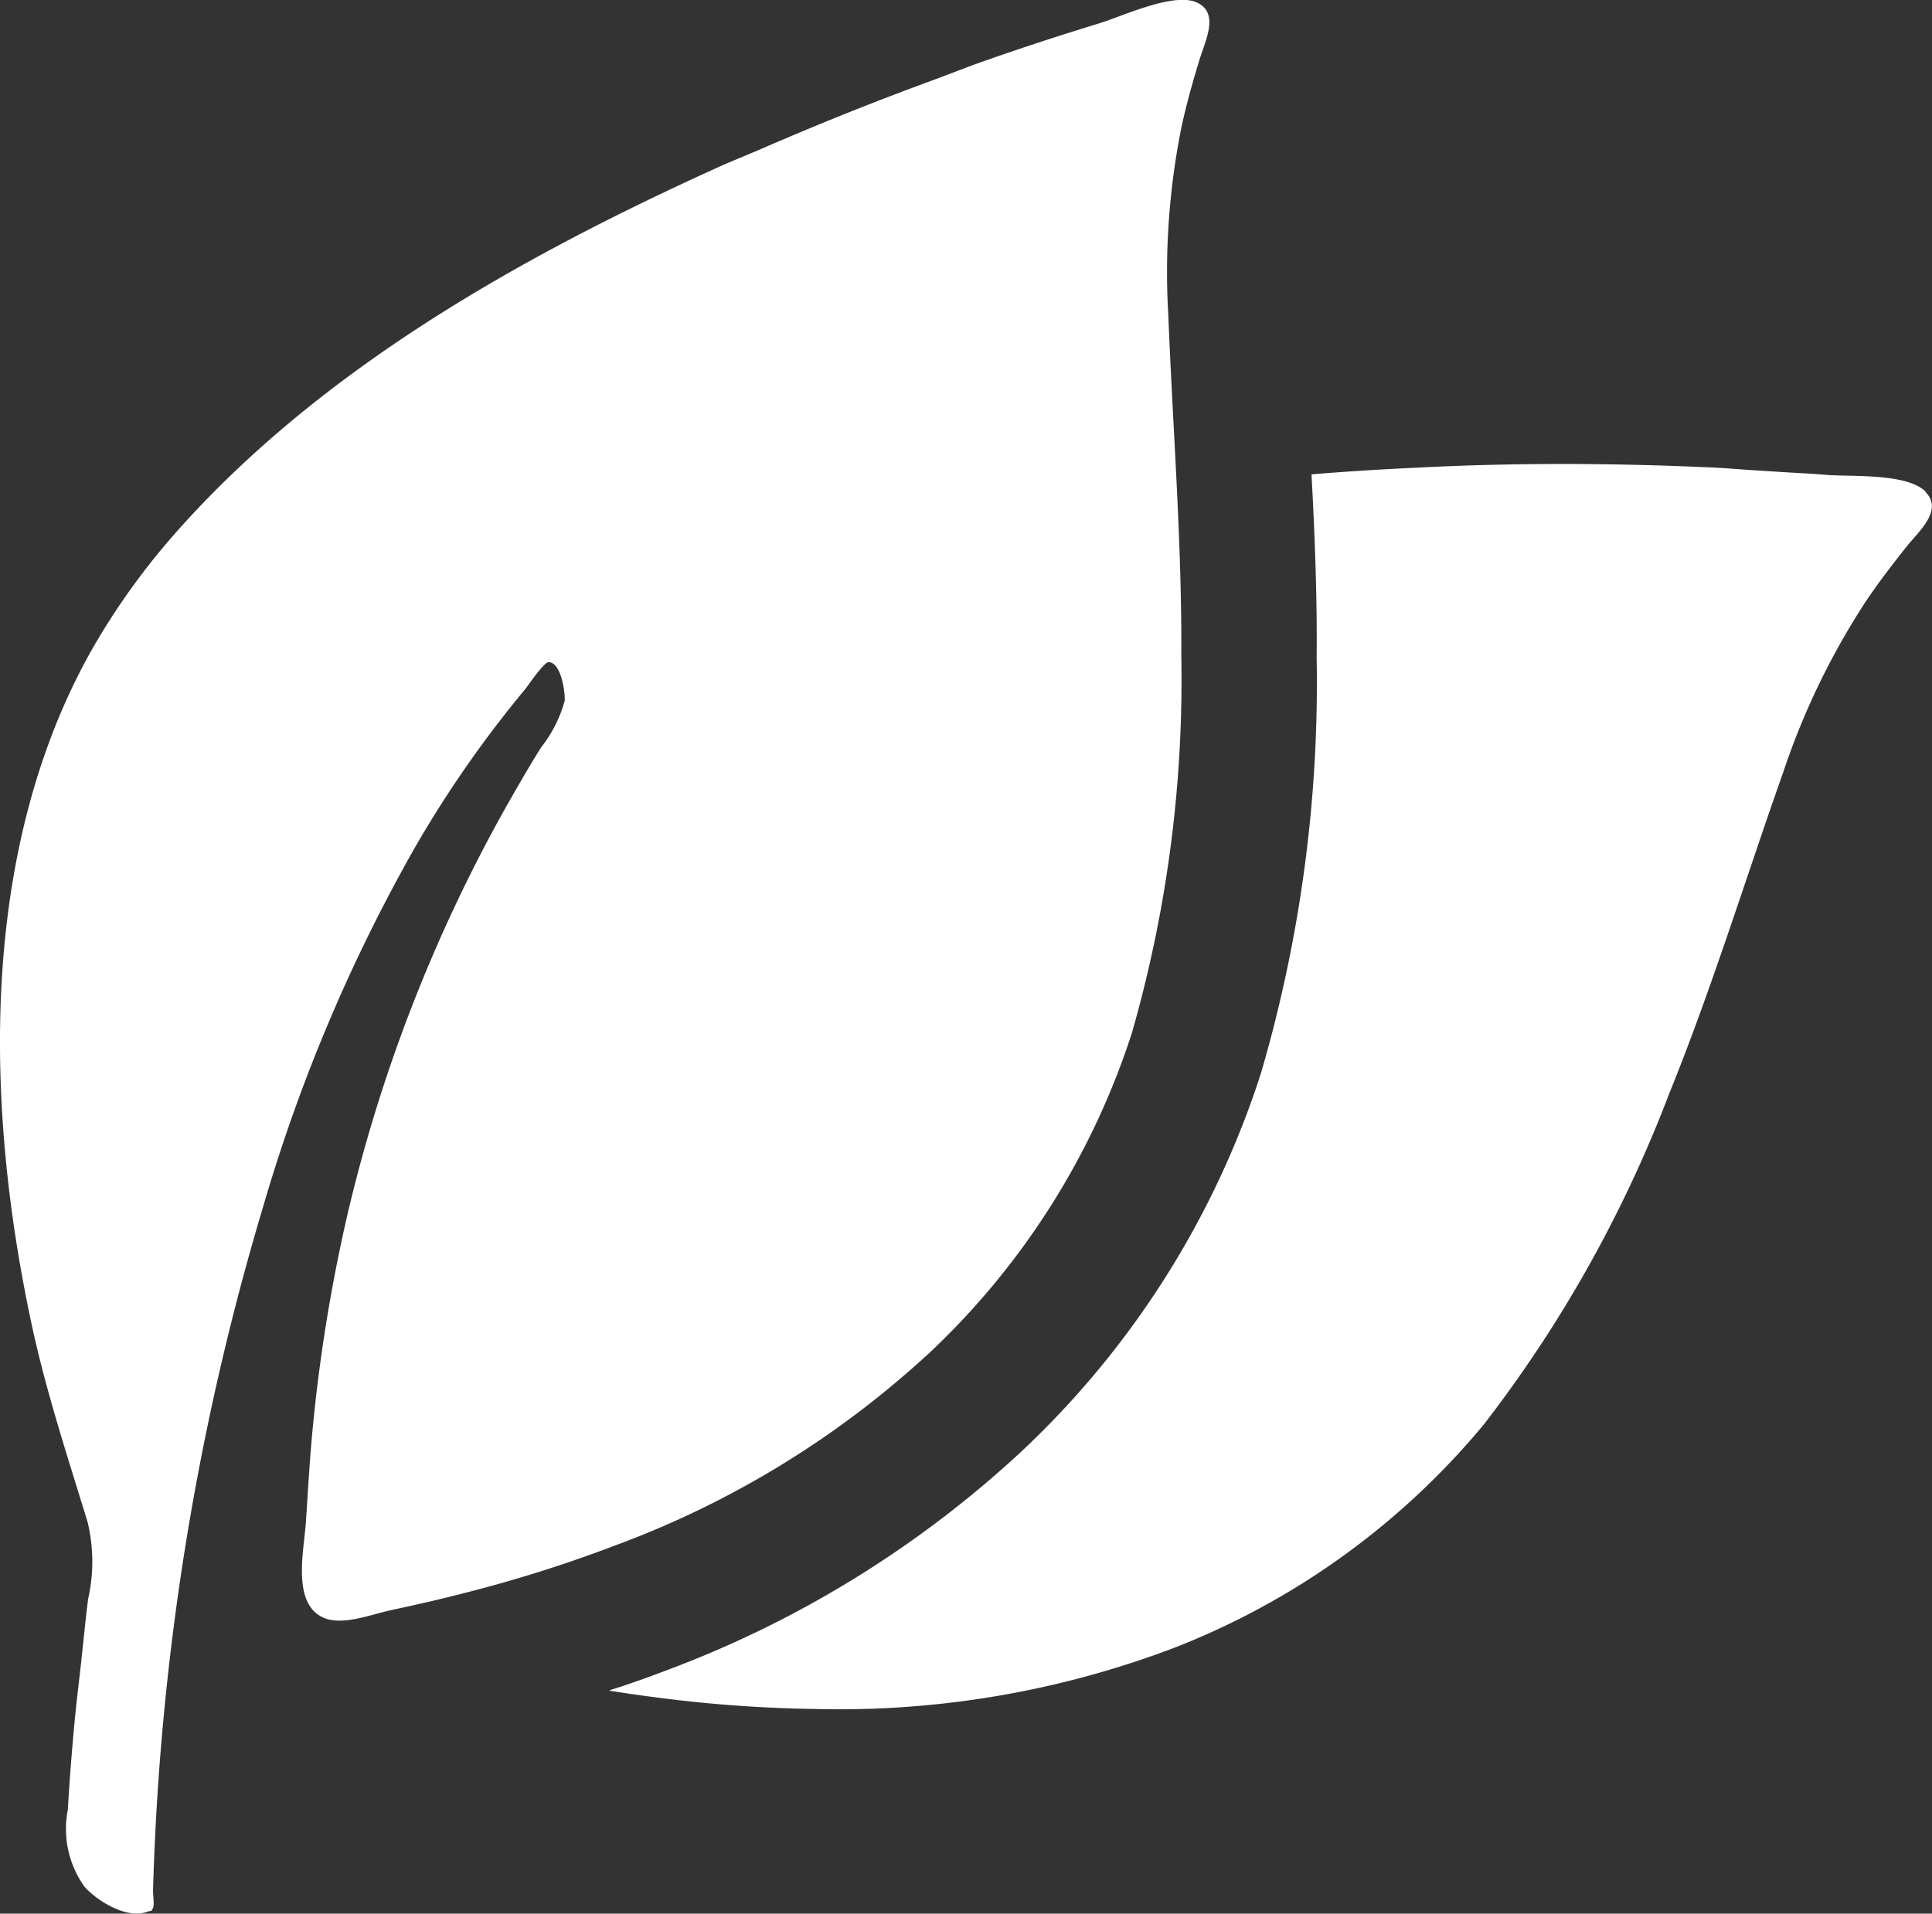
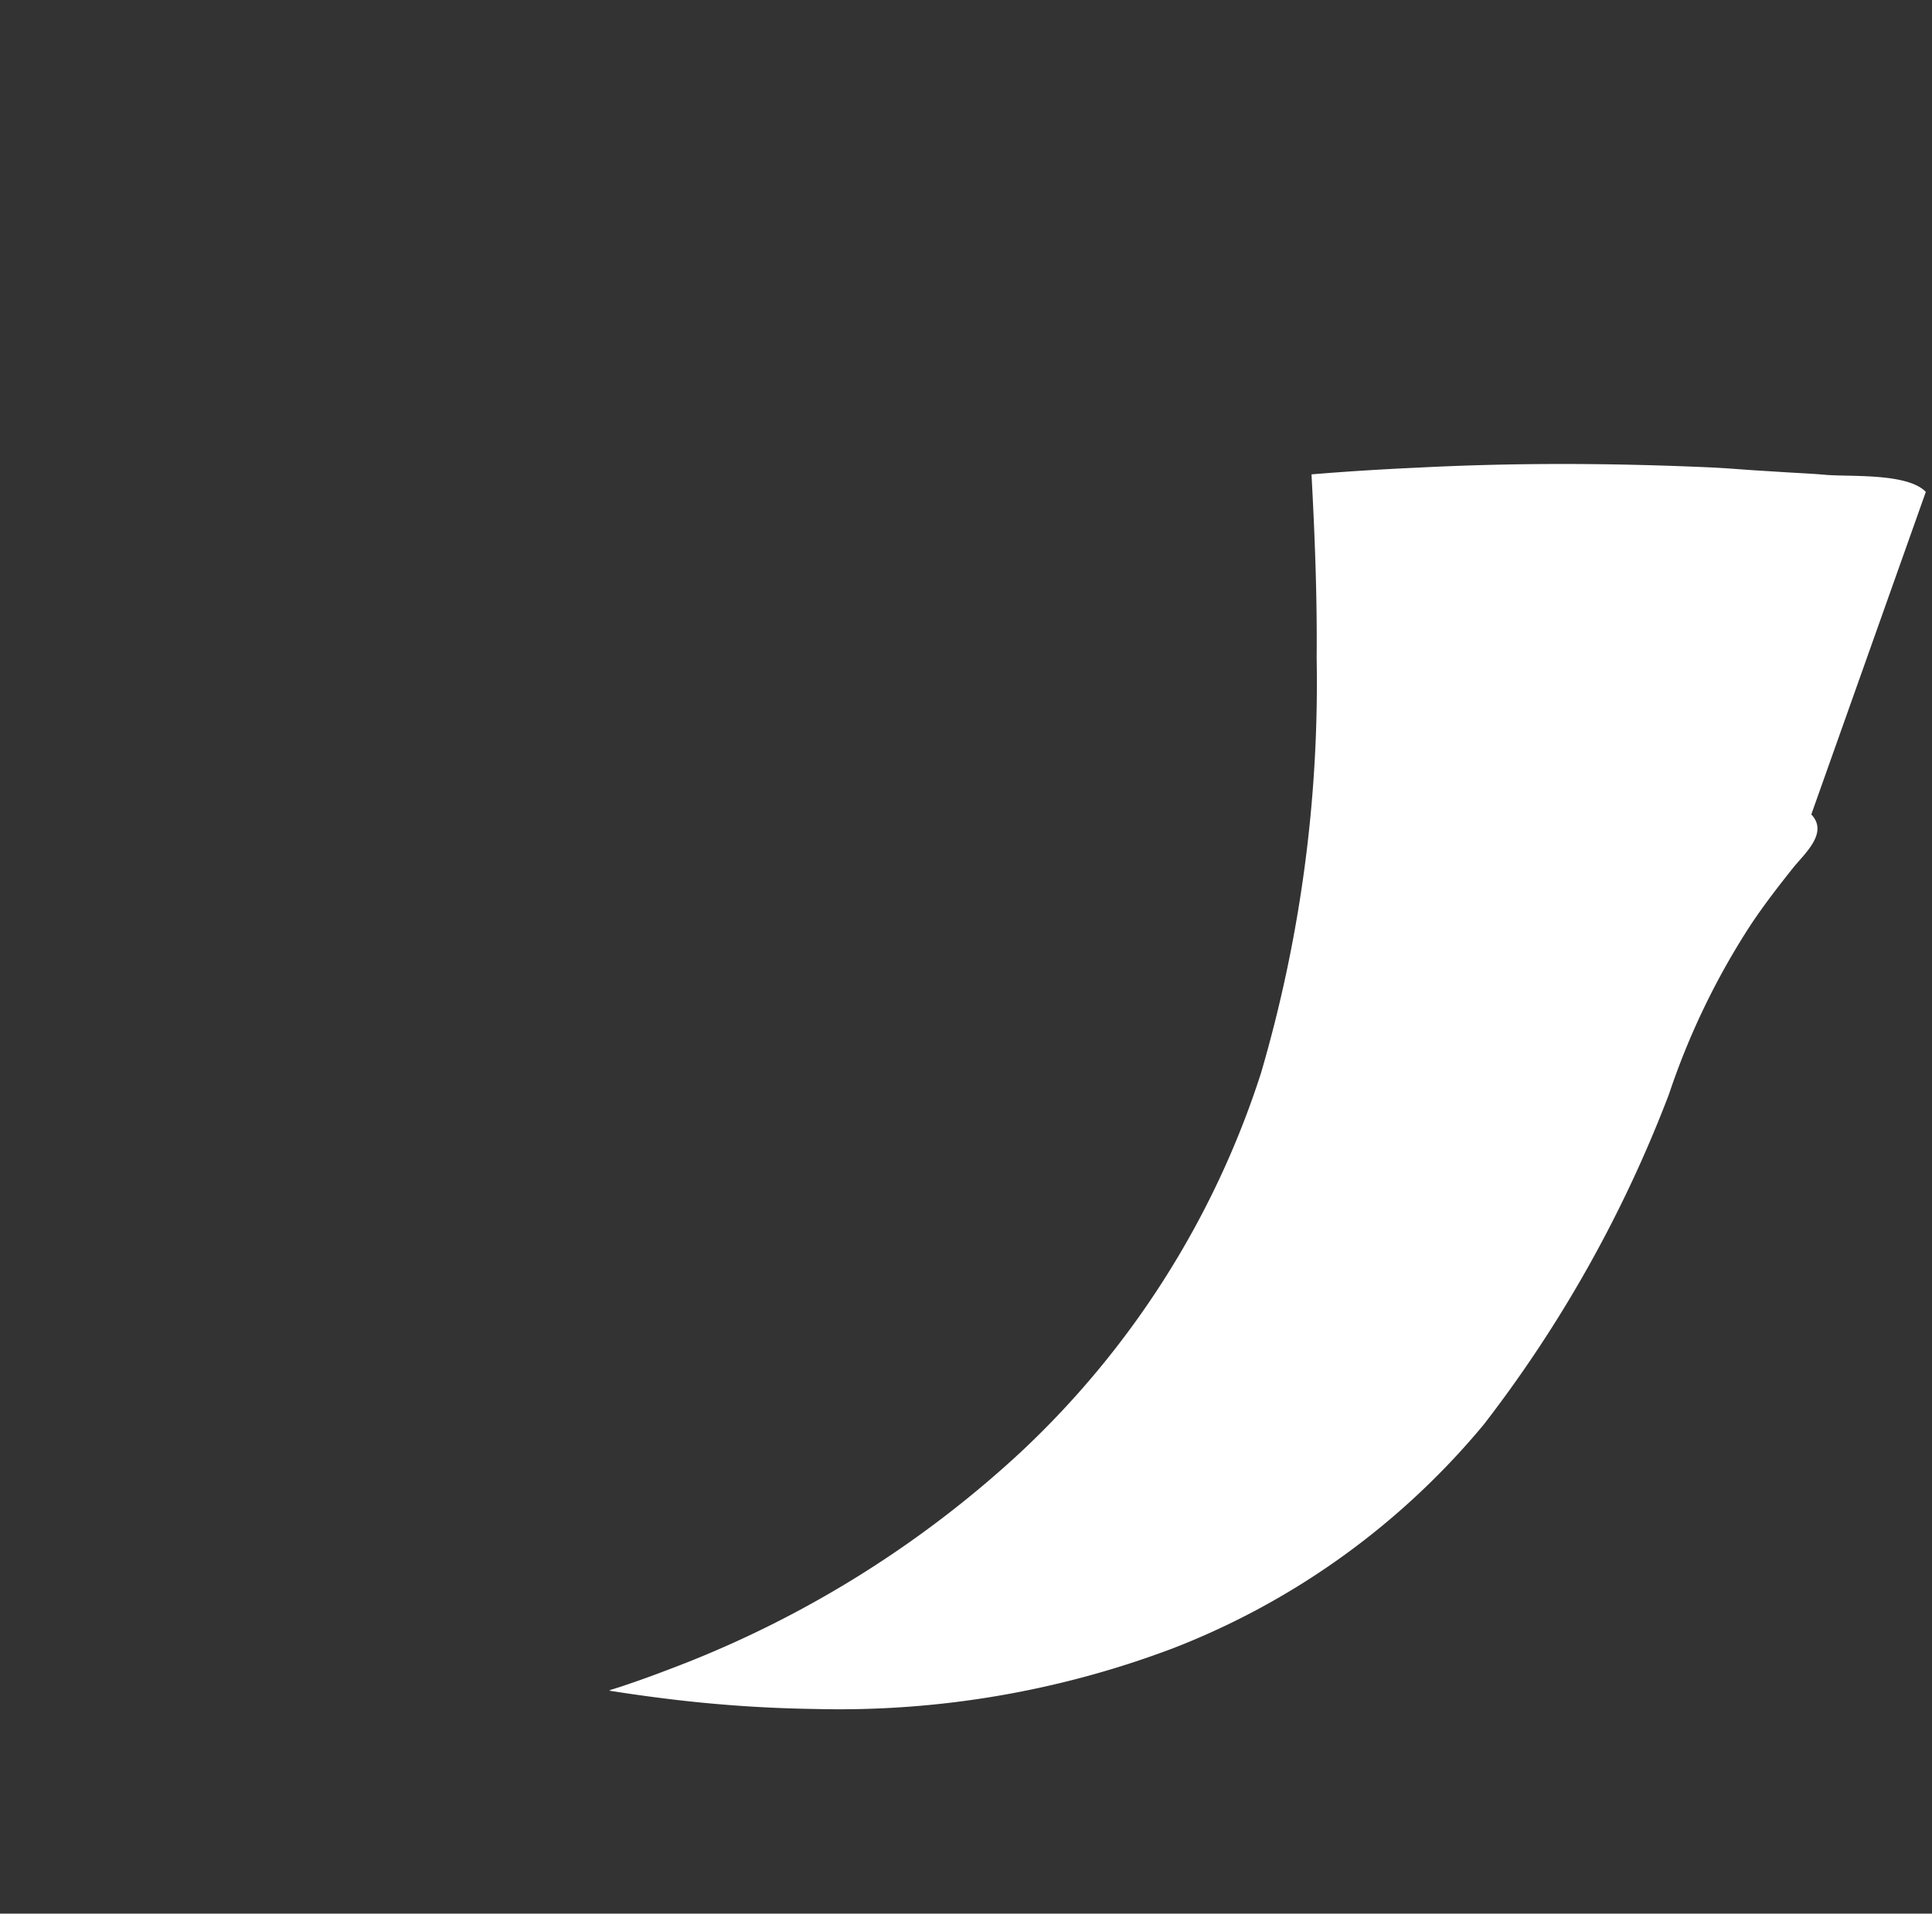
<svg xmlns="http://www.w3.org/2000/svg" width="40.96" height="40.576" viewBox="0 0 40.96 40.576">
  <rect x="0" y="0" width="40.96" height="40.576" fill="#333333" stroke="none" />
  <defs>
    <clipPath id="clip-path">
      <rect id="長方形_99" data-name="長方形 99" width="40.96" height="40.576" transform="translate(0 0)" fill="#fff" />
    </clipPath>
  </defs>
  <g id="グループ_28" data-name="グループ 28" transform="translate(0 0)">
    <g id="グループ_27" data-name="グループ 27" clip-path="url(#clip-path)">
-       <path id="パス_98" data-name="パス 98" d="M19.648,28.738A16.093,16.093,0,0,0,24,21.892a27.164,27.164,0,0,0,1.045-7.963c.014-2.417-.18-4.83-.276-7.248a15.585,15.585,0,0,1,.282-4c.107-.492.244-.977.393-1.458.115-.372.41-.952-.071-1.171C24.879-.17,23.8.344,23.289.5q-1.2.366-2.383.78c-.378.131-.75.281-1.125.419-.228.084-.455.168-.68.254q-1.035.391-2.055.818c-.316.132-.63.266-.939.4s-.62.255-.924.394c-4.152,1.886-8.368,4.25-11.431,7.7A14.913,14.913,0,0,0,1.933,13.8C-.458,18.06-.319,23.493.679,28.118c.307,1.416.756,2.775,1.18,4.161a3.587,3.587,0,0,1,.01,1.62c-.056.431-.095.86-.143,1.29V35.2c-.047.423-.1.845-.141,1.268-.06.635-.11,1.269-.147,1.906a2.1,2.1,0,0,0,.353,1.629c.262.3.892.691,1.319.536a.332.332,0,0,1,.09-.021h0v0h.012a.119.119,0,0,1,.027-.051c.042-.064,0-.313.006-.395A56.006,56.006,0,0,1,5.591,25.544a35.557,35.557,0,0,1,3.168-7.508,23.914,23.914,0,0,1,2.373-3.42c.068-.085.4-.579.5-.577.268.009.353.65.34.82a2.774,2.774,0,0,1-.5.988c-.259.413-.5.834-.739,1.254a33.116,33.116,0,0,0-3.36,8.622,35.02,35.02,0,0,0-.741,4.537c-.064.653-.1,1.308-.144,1.969-.028.584-.326,1.766.372,2.072.393.175,1.008-.068,1.411-.156.527-.113,1.047-.23,1.569-.366a29.016,29.016,0,0,0,3.226-1.019,20.023,20.023,0,0,0,6.58-4.022" fill="#fff" />
-       <path id="パス_99" data-name="パス 99" d="M40.829,10.43c-.383-.4-1.573-.32-2.1-.36-.344-.031-.688-.043-1.033-.067l-.39-.024c-.36-.022-.721-.055-1.082-.07-2.047-.091-4.112-.1-6.159.006-.75.034-1.5.08-2.26.143.069,1.275.121,2.579.109,3.889a29.478,29.478,0,0,1-1.178,8.8,18.951,18.951,0,0,1-5.125,8.07,22.735,22.735,0,0,1-7.509,4.61c-.31.12-.632.233-.957.342-.075.022-.149.049-.225.069l.024,0-.026.01c.326.051.658.1.989.142a28.844,28.844,0,0,0,3.375.246,20.007,20.007,0,0,0,7.6-1.292A16.144,16.144,0,0,0,31.461,30.2,27.417,27.417,0,0,0,35.384,23.2c.91-2.243,1.619-4.559,2.425-6.835a15.679,15.679,0,0,1,1.745-3.609c.28-.418.589-.818.9-1.207.246-.3.738-.732.372-1.115" fill="#fff" />
+       <path id="パス_99" data-name="パス 99" d="M40.829,10.43c-.383-.4-1.573-.32-2.1-.36-.344-.031-.688-.043-1.033-.067l-.39-.024c-.36-.022-.721-.055-1.082-.07-2.047-.091-4.112-.1-6.159.006-.75.034-1.5.08-2.26.143.069,1.275.121,2.579.109,3.889a29.478,29.478,0,0,1-1.178,8.8,18.951,18.951,0,0,1-5.125,8.07,22.735,22.735,0,0,1-7.509,4.61c-.31.12-.632.233-.957.342-.075.022-.149.049-.225.069l.024,0-.026.01c.326.051.658.1.989.142a28.844,28.844,0,0,0,3.375.246,20.007,20.007,0,0,0,7.6-1.292A16.144,16.144,0,0,0,31.461,30.2,27.417,27.417,0,0,0,35.384,23.2a15.679,15.679,0,0,1,1.745-3.609c.28-.418.589-.818.9-1.207.246-.3.738-.732.372-1.115" fill="#fff" />
    </g>
  </g>
</svg>